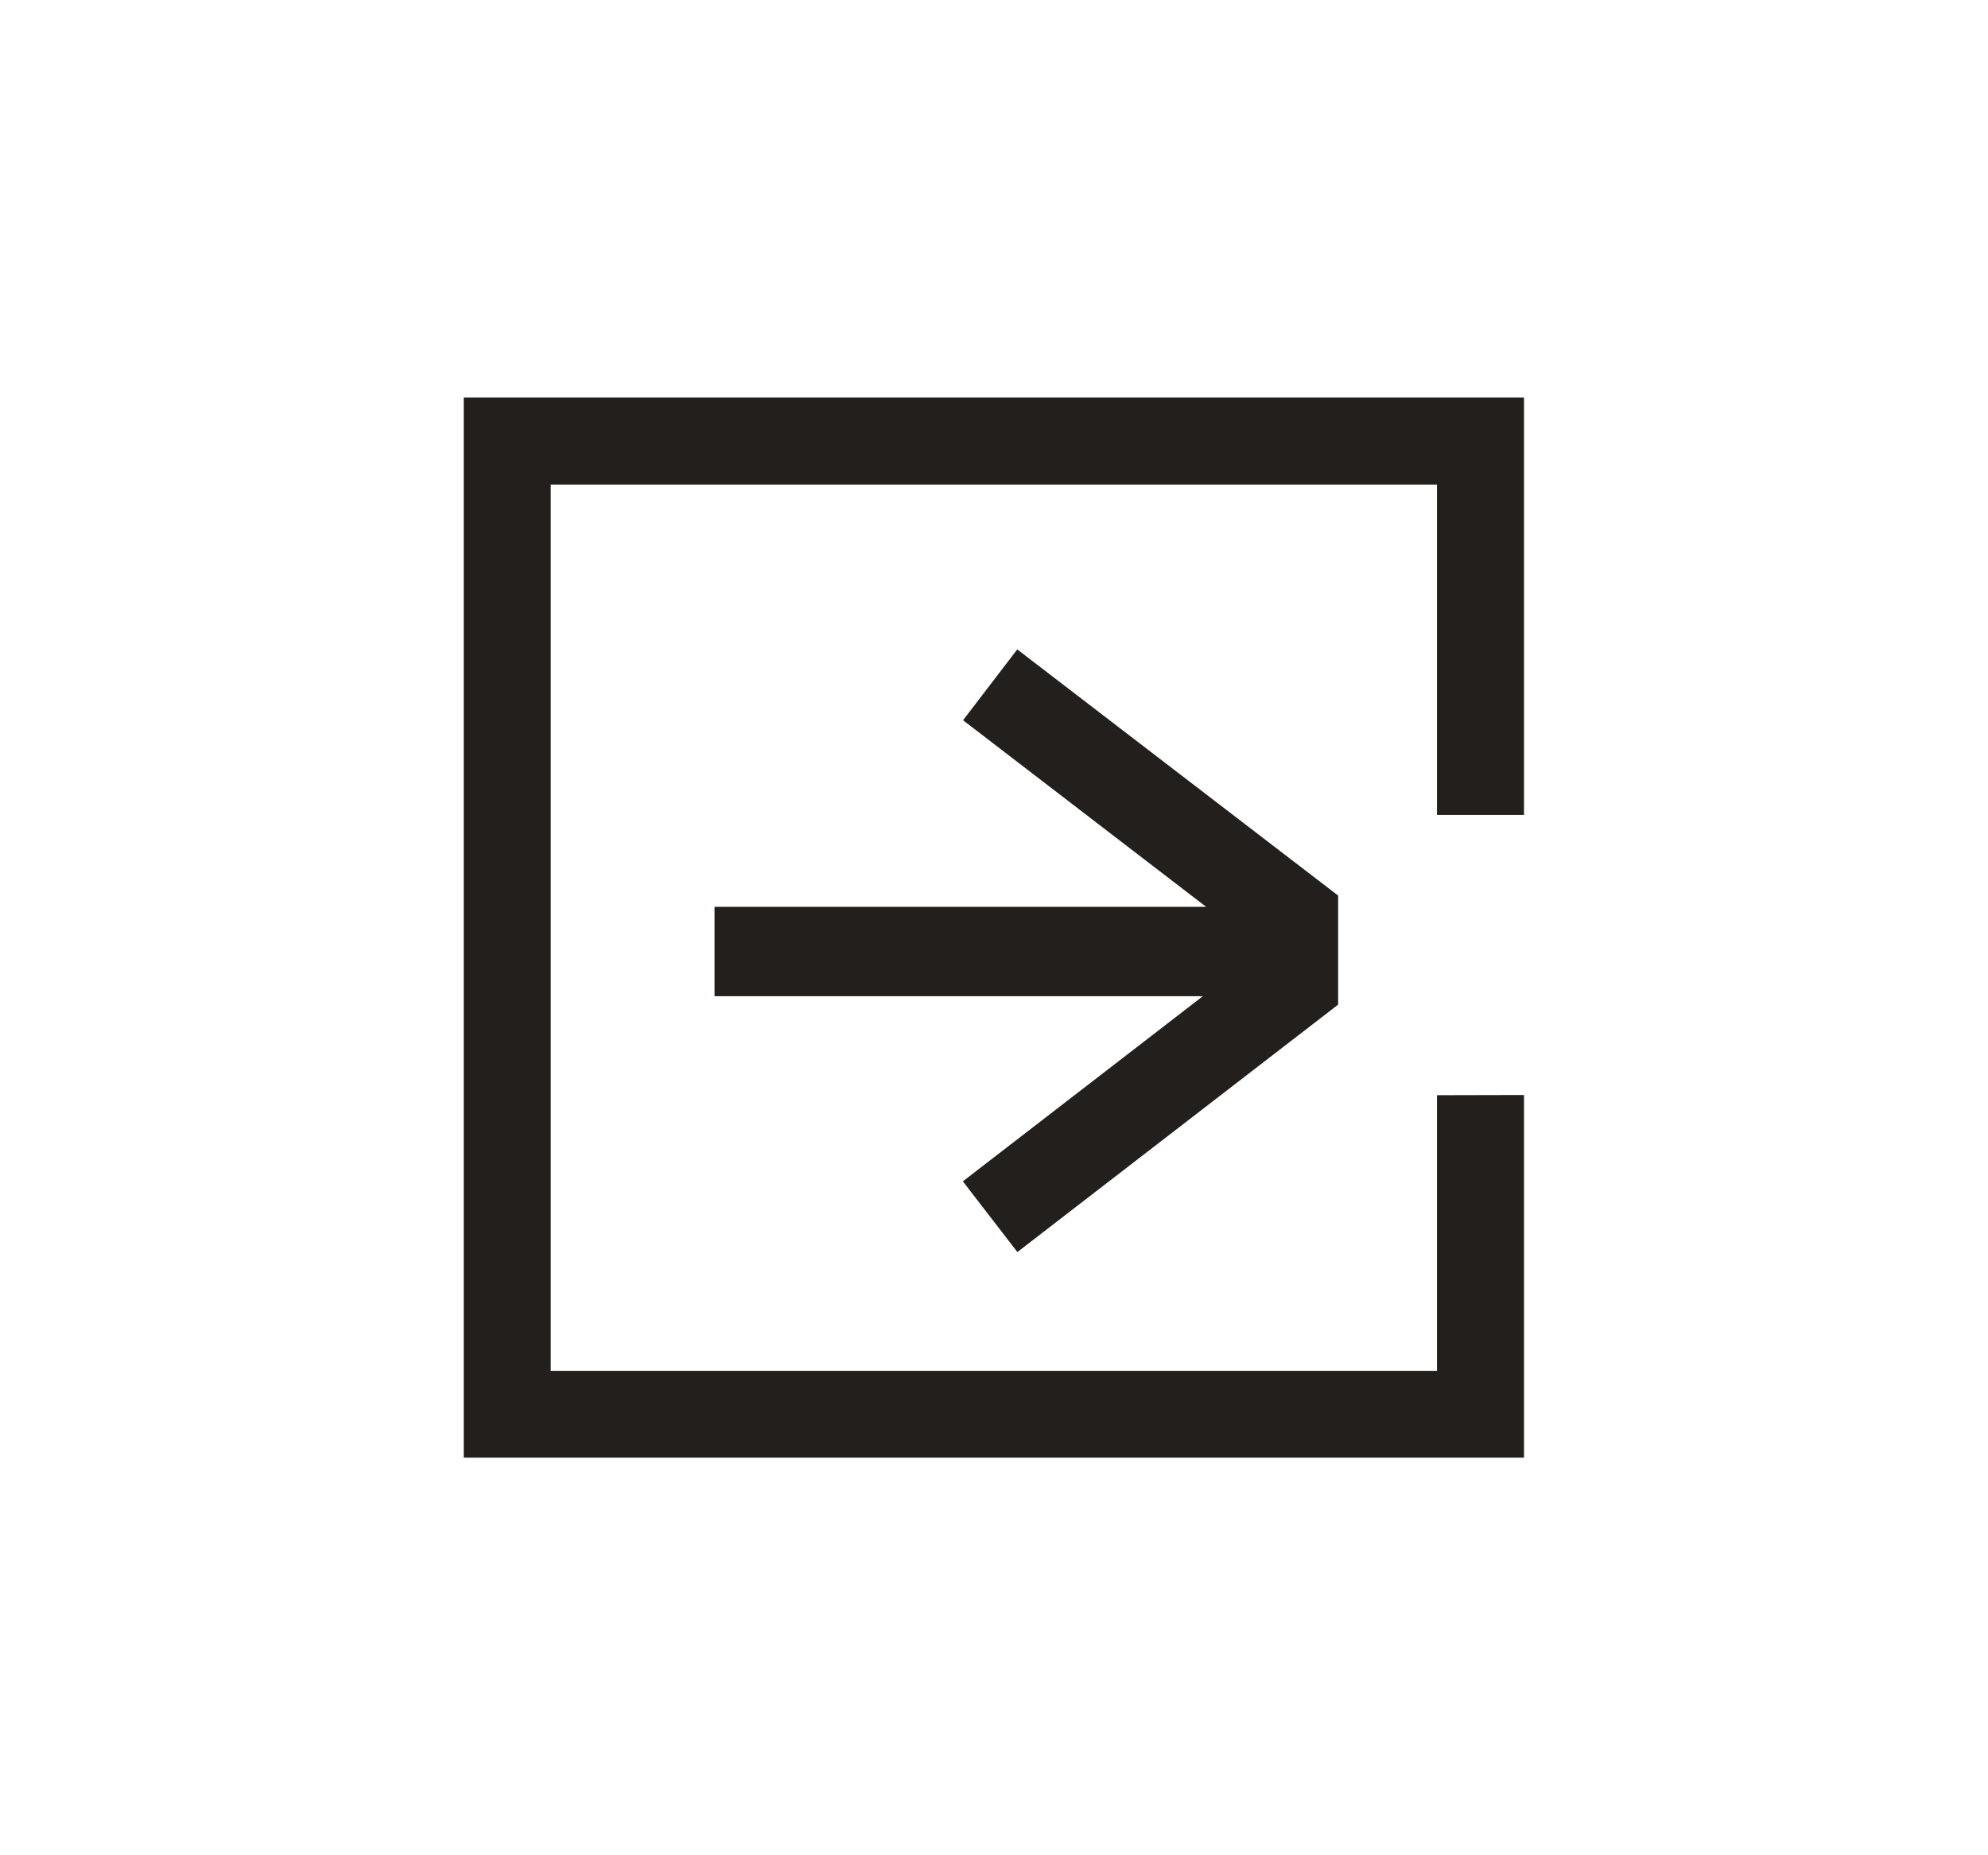
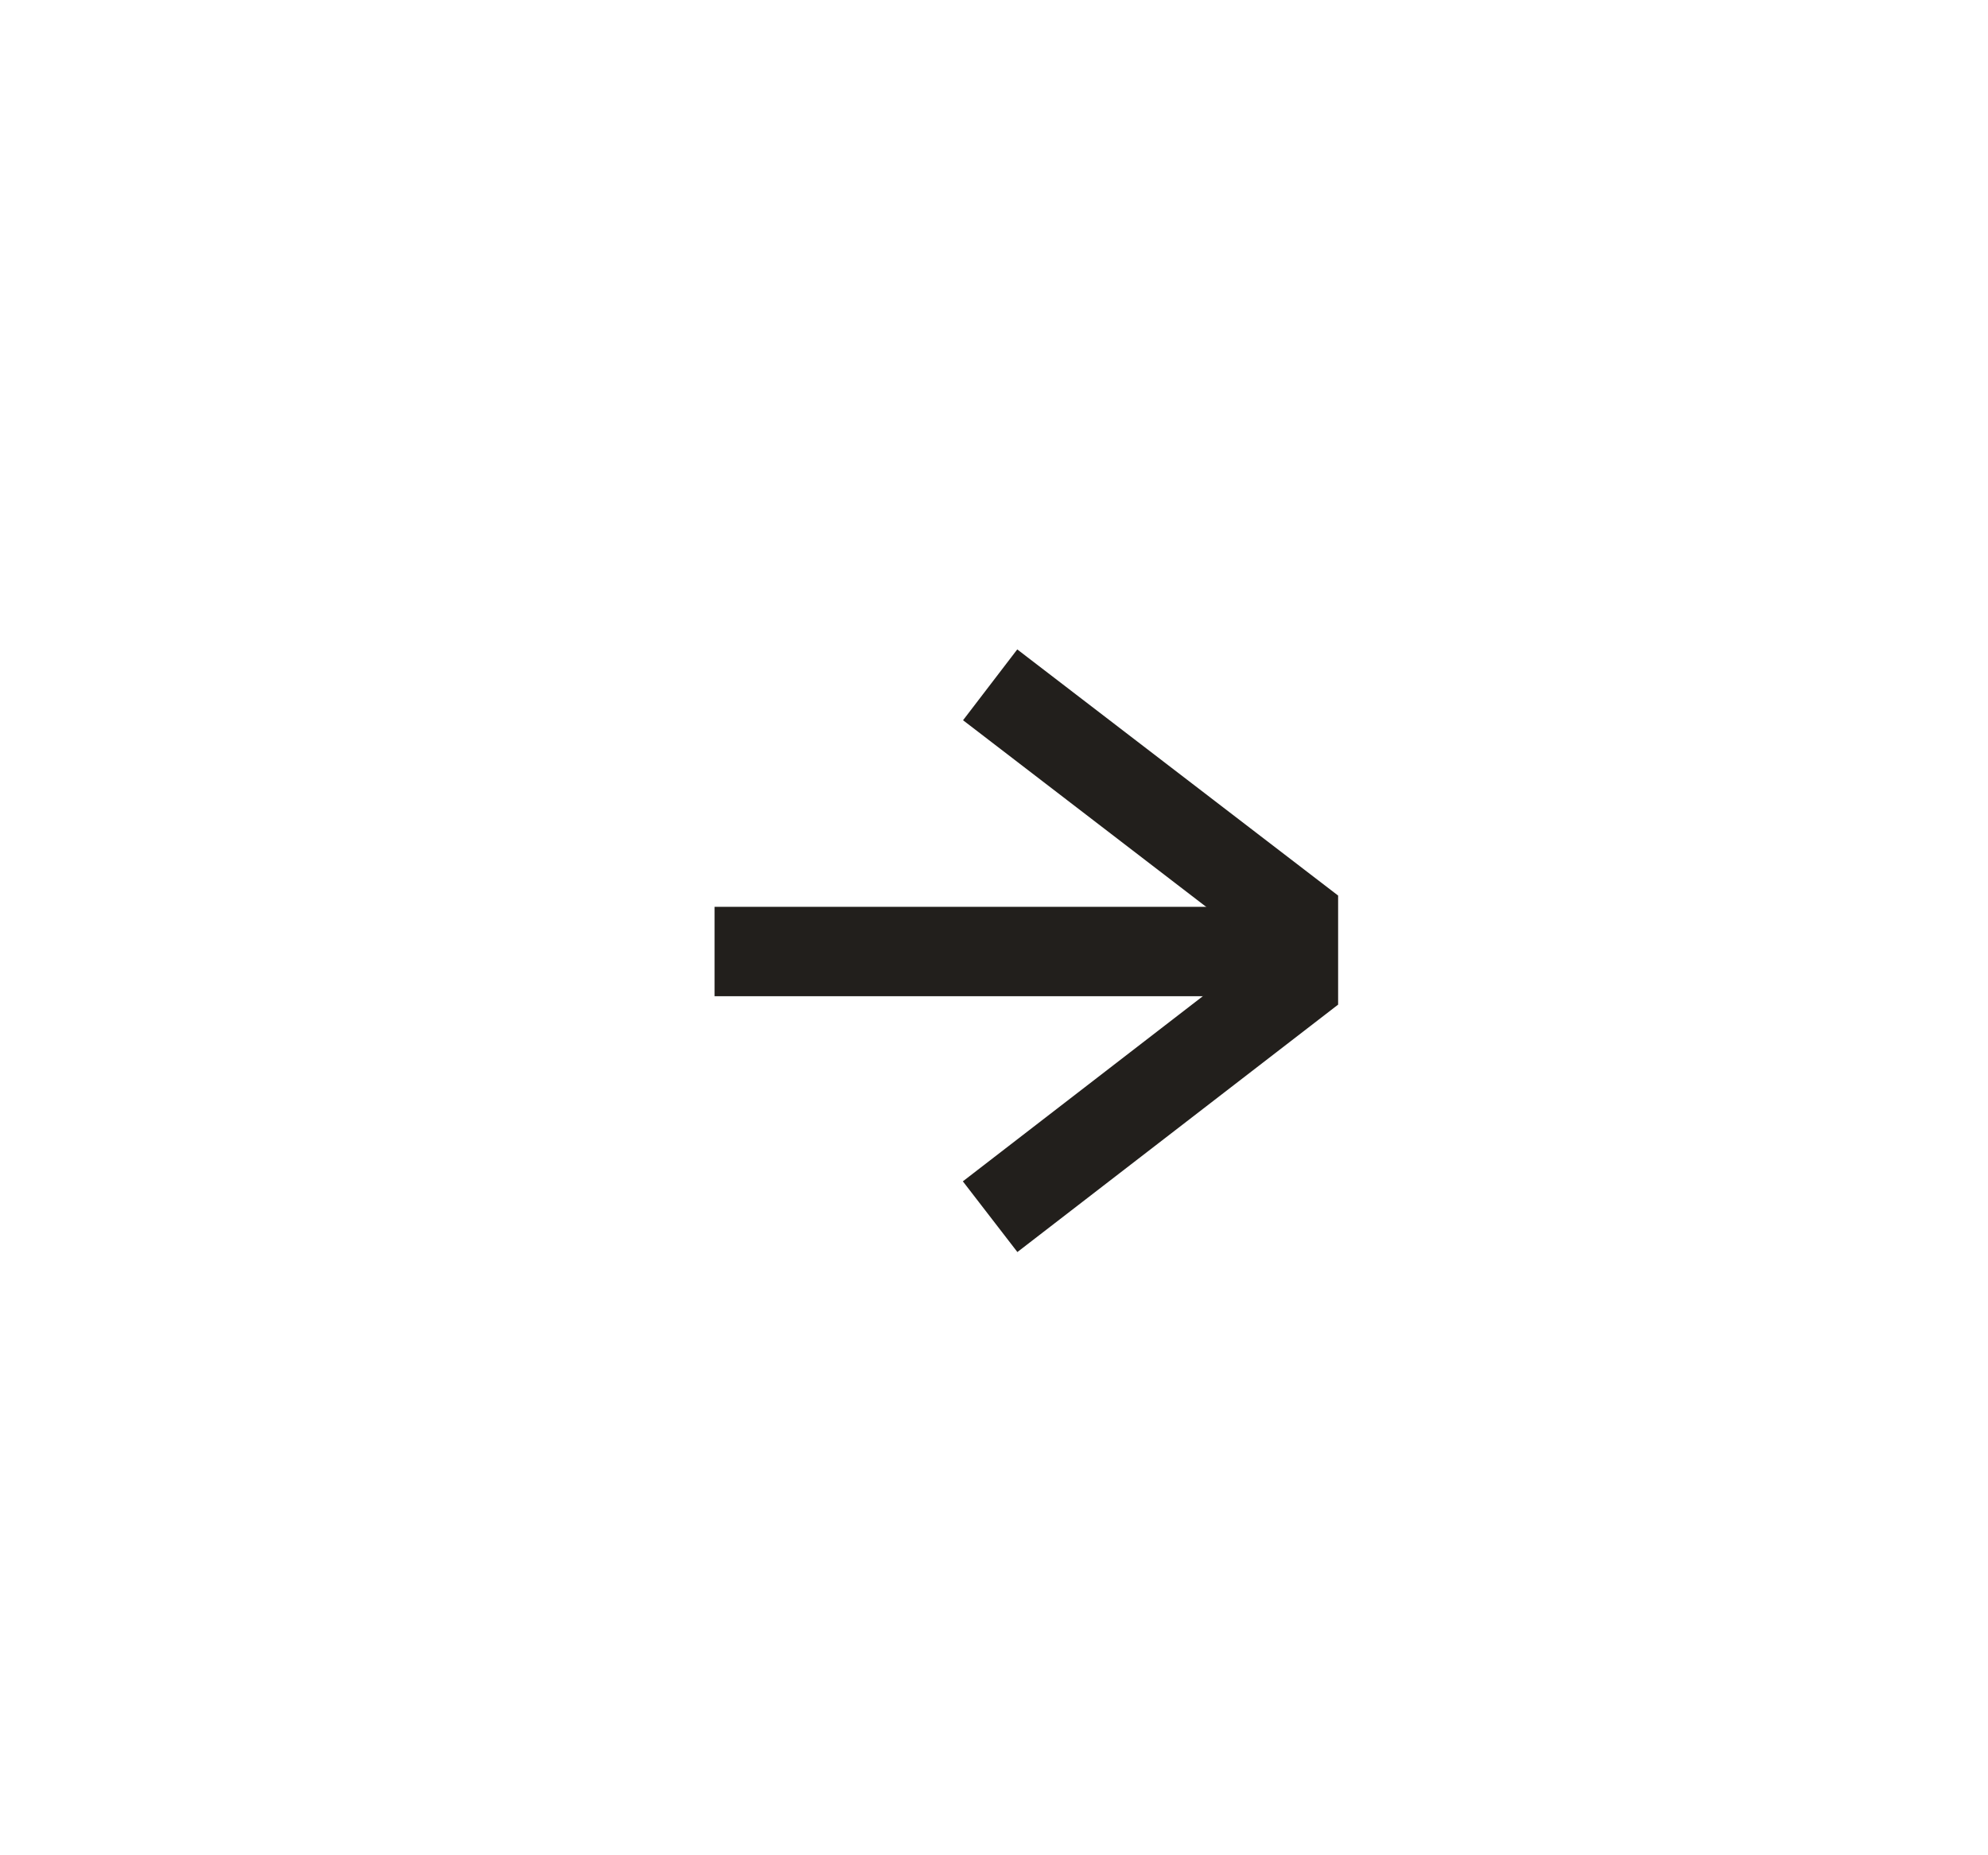
<svg xmlns="http://www.w3.org/2000/svg" width="30" height="28" viewBox="0 0 30 28">
  <g transform="translate(-1619 -436)">
    <g transform="translate(438.885 -5517.6)">
-       <path d="M1201.8,5970.129v4.16h-13.374v-13.375H1201.8v4.985h1.313v-6.3h-16v16h16v-5.473Z" transform="translate(0 0)" fill="#221f1c" />
      <path d="M1197.99,5983.693h8.335v-1.349h-8.335" transform="translate(-7.092 -15.058)" fill="#221f1c" />
      <path d="M1209.666,5972.275l4.313,3.311v.318l-4.316,3.33.823,1.067,4.84-3.734v-1.646l-4.842-3.715Z" transform="translate(-15.018 -7.805)" fill="#221f1c" />
    </g>
    <rect width="30" height="28" transform="translate(1619 436)" fill="none" />
  </g>
</svg>